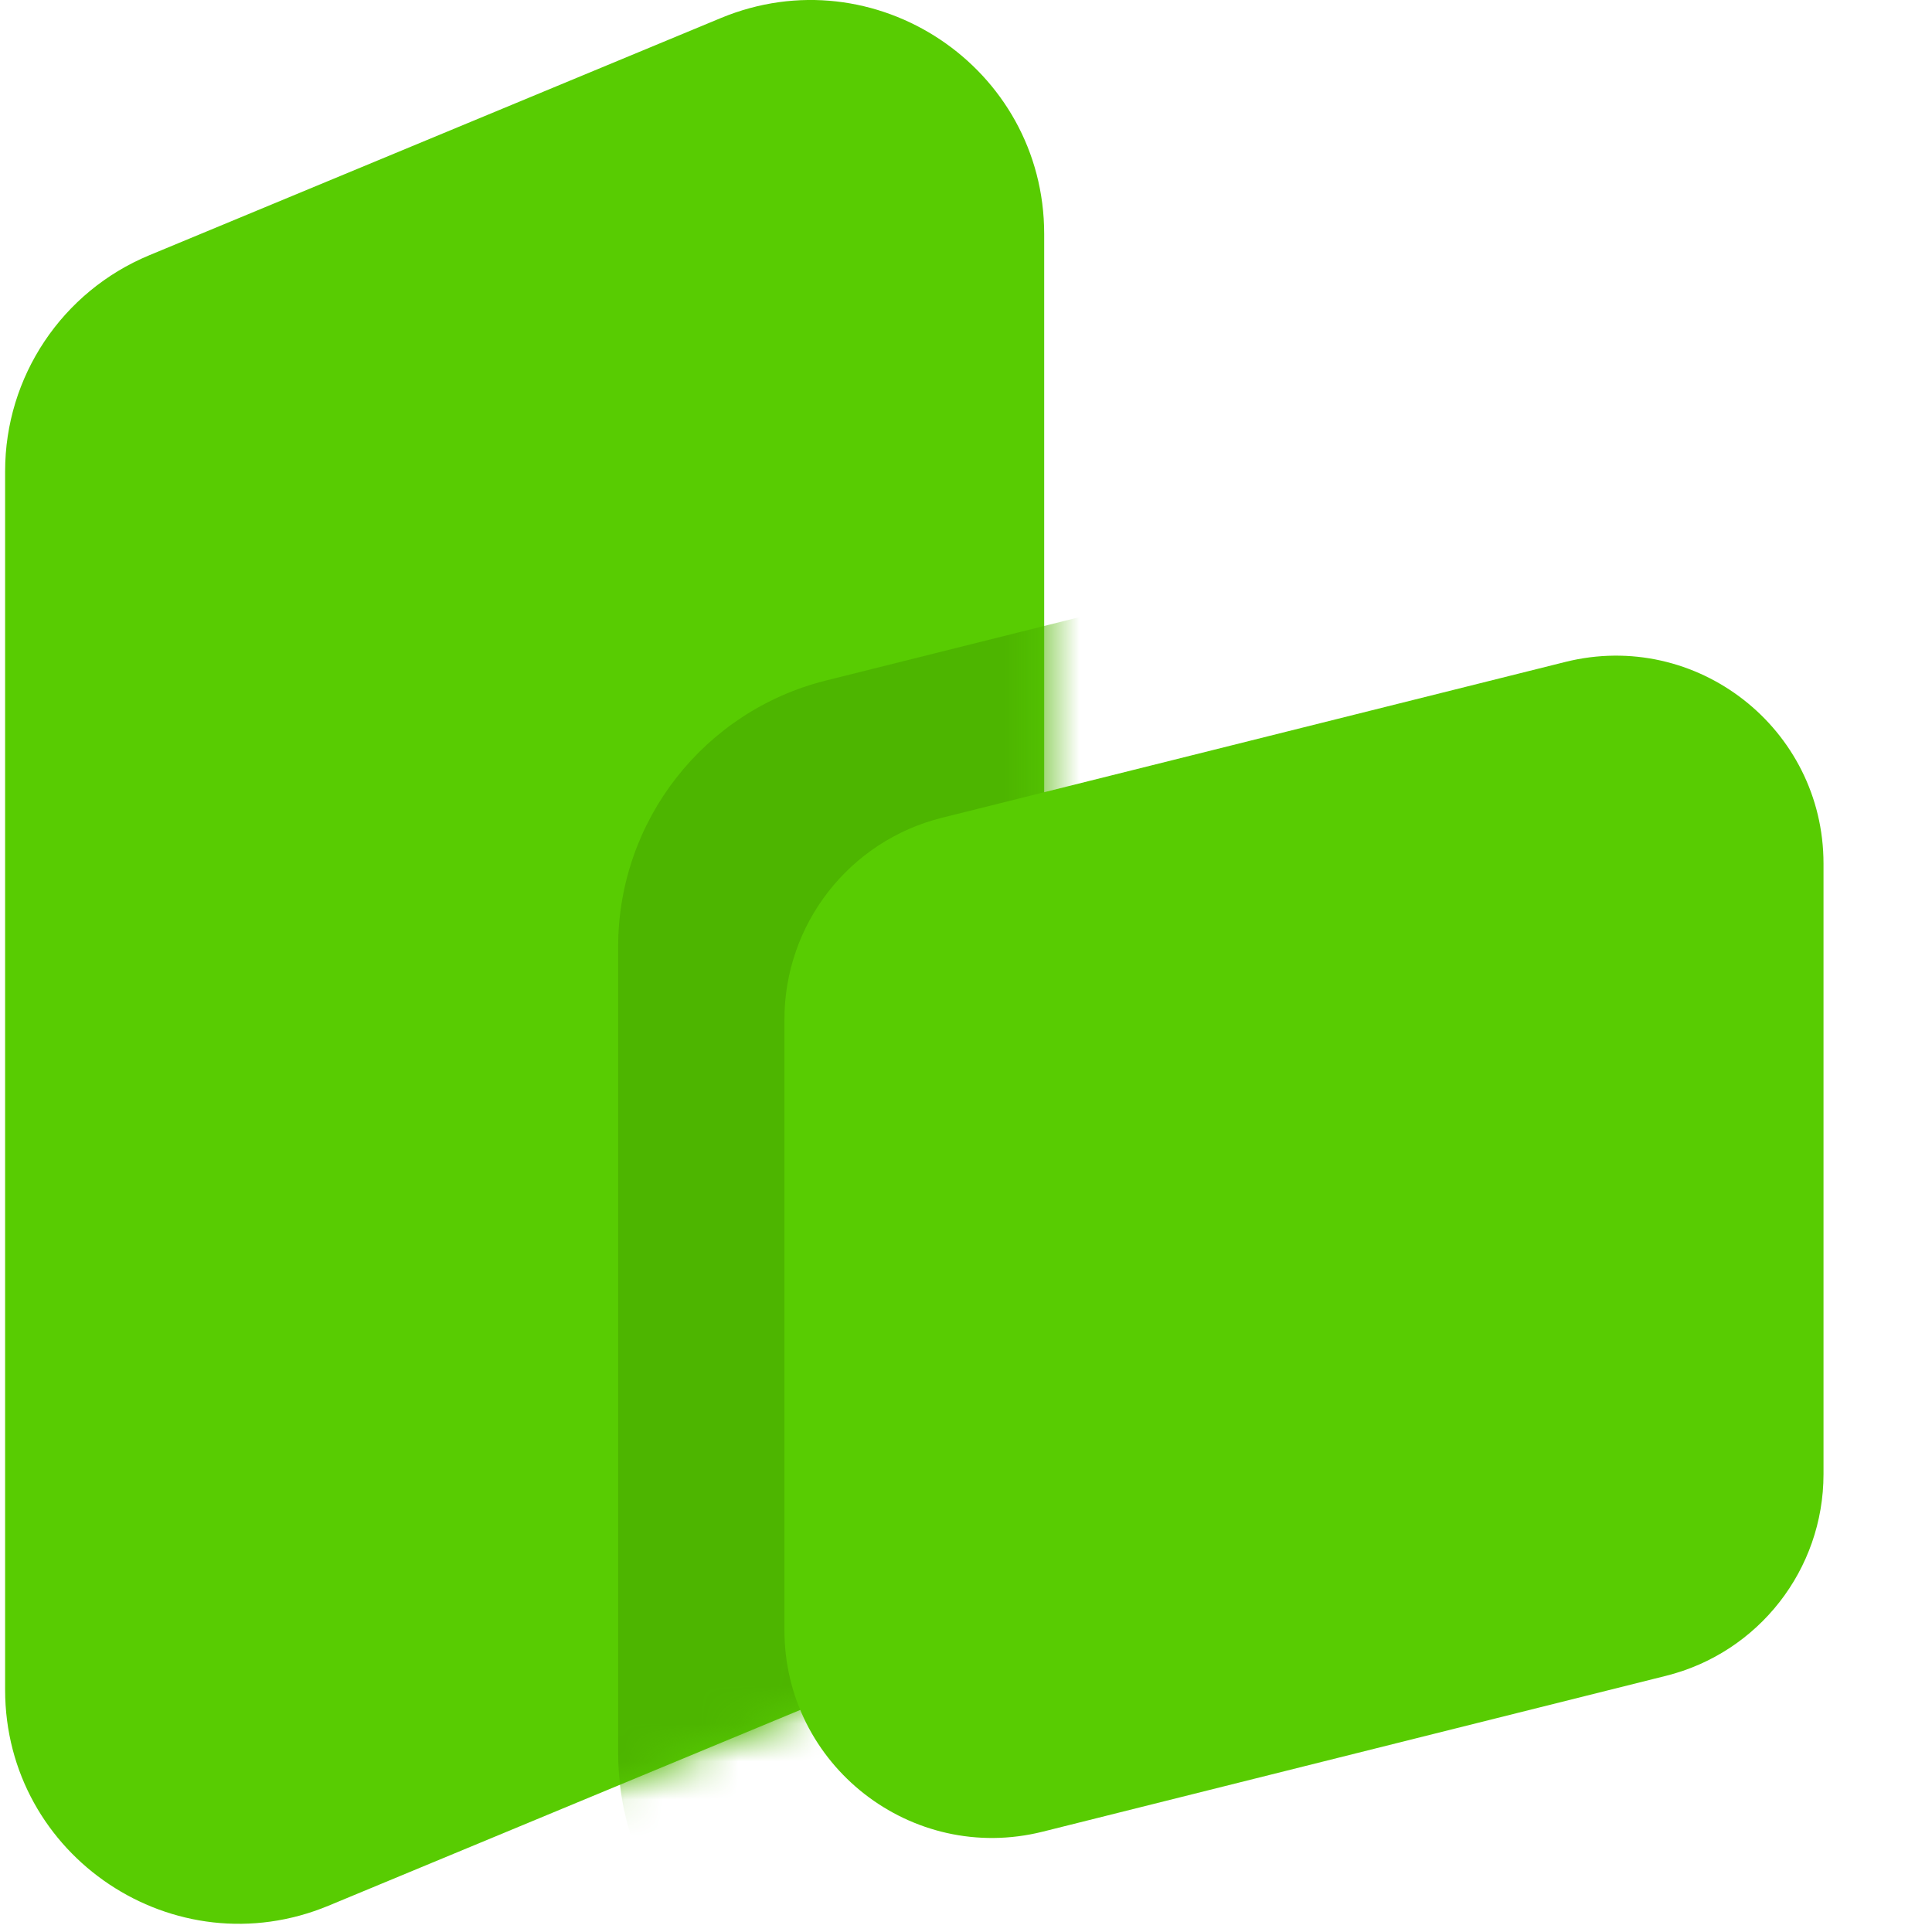
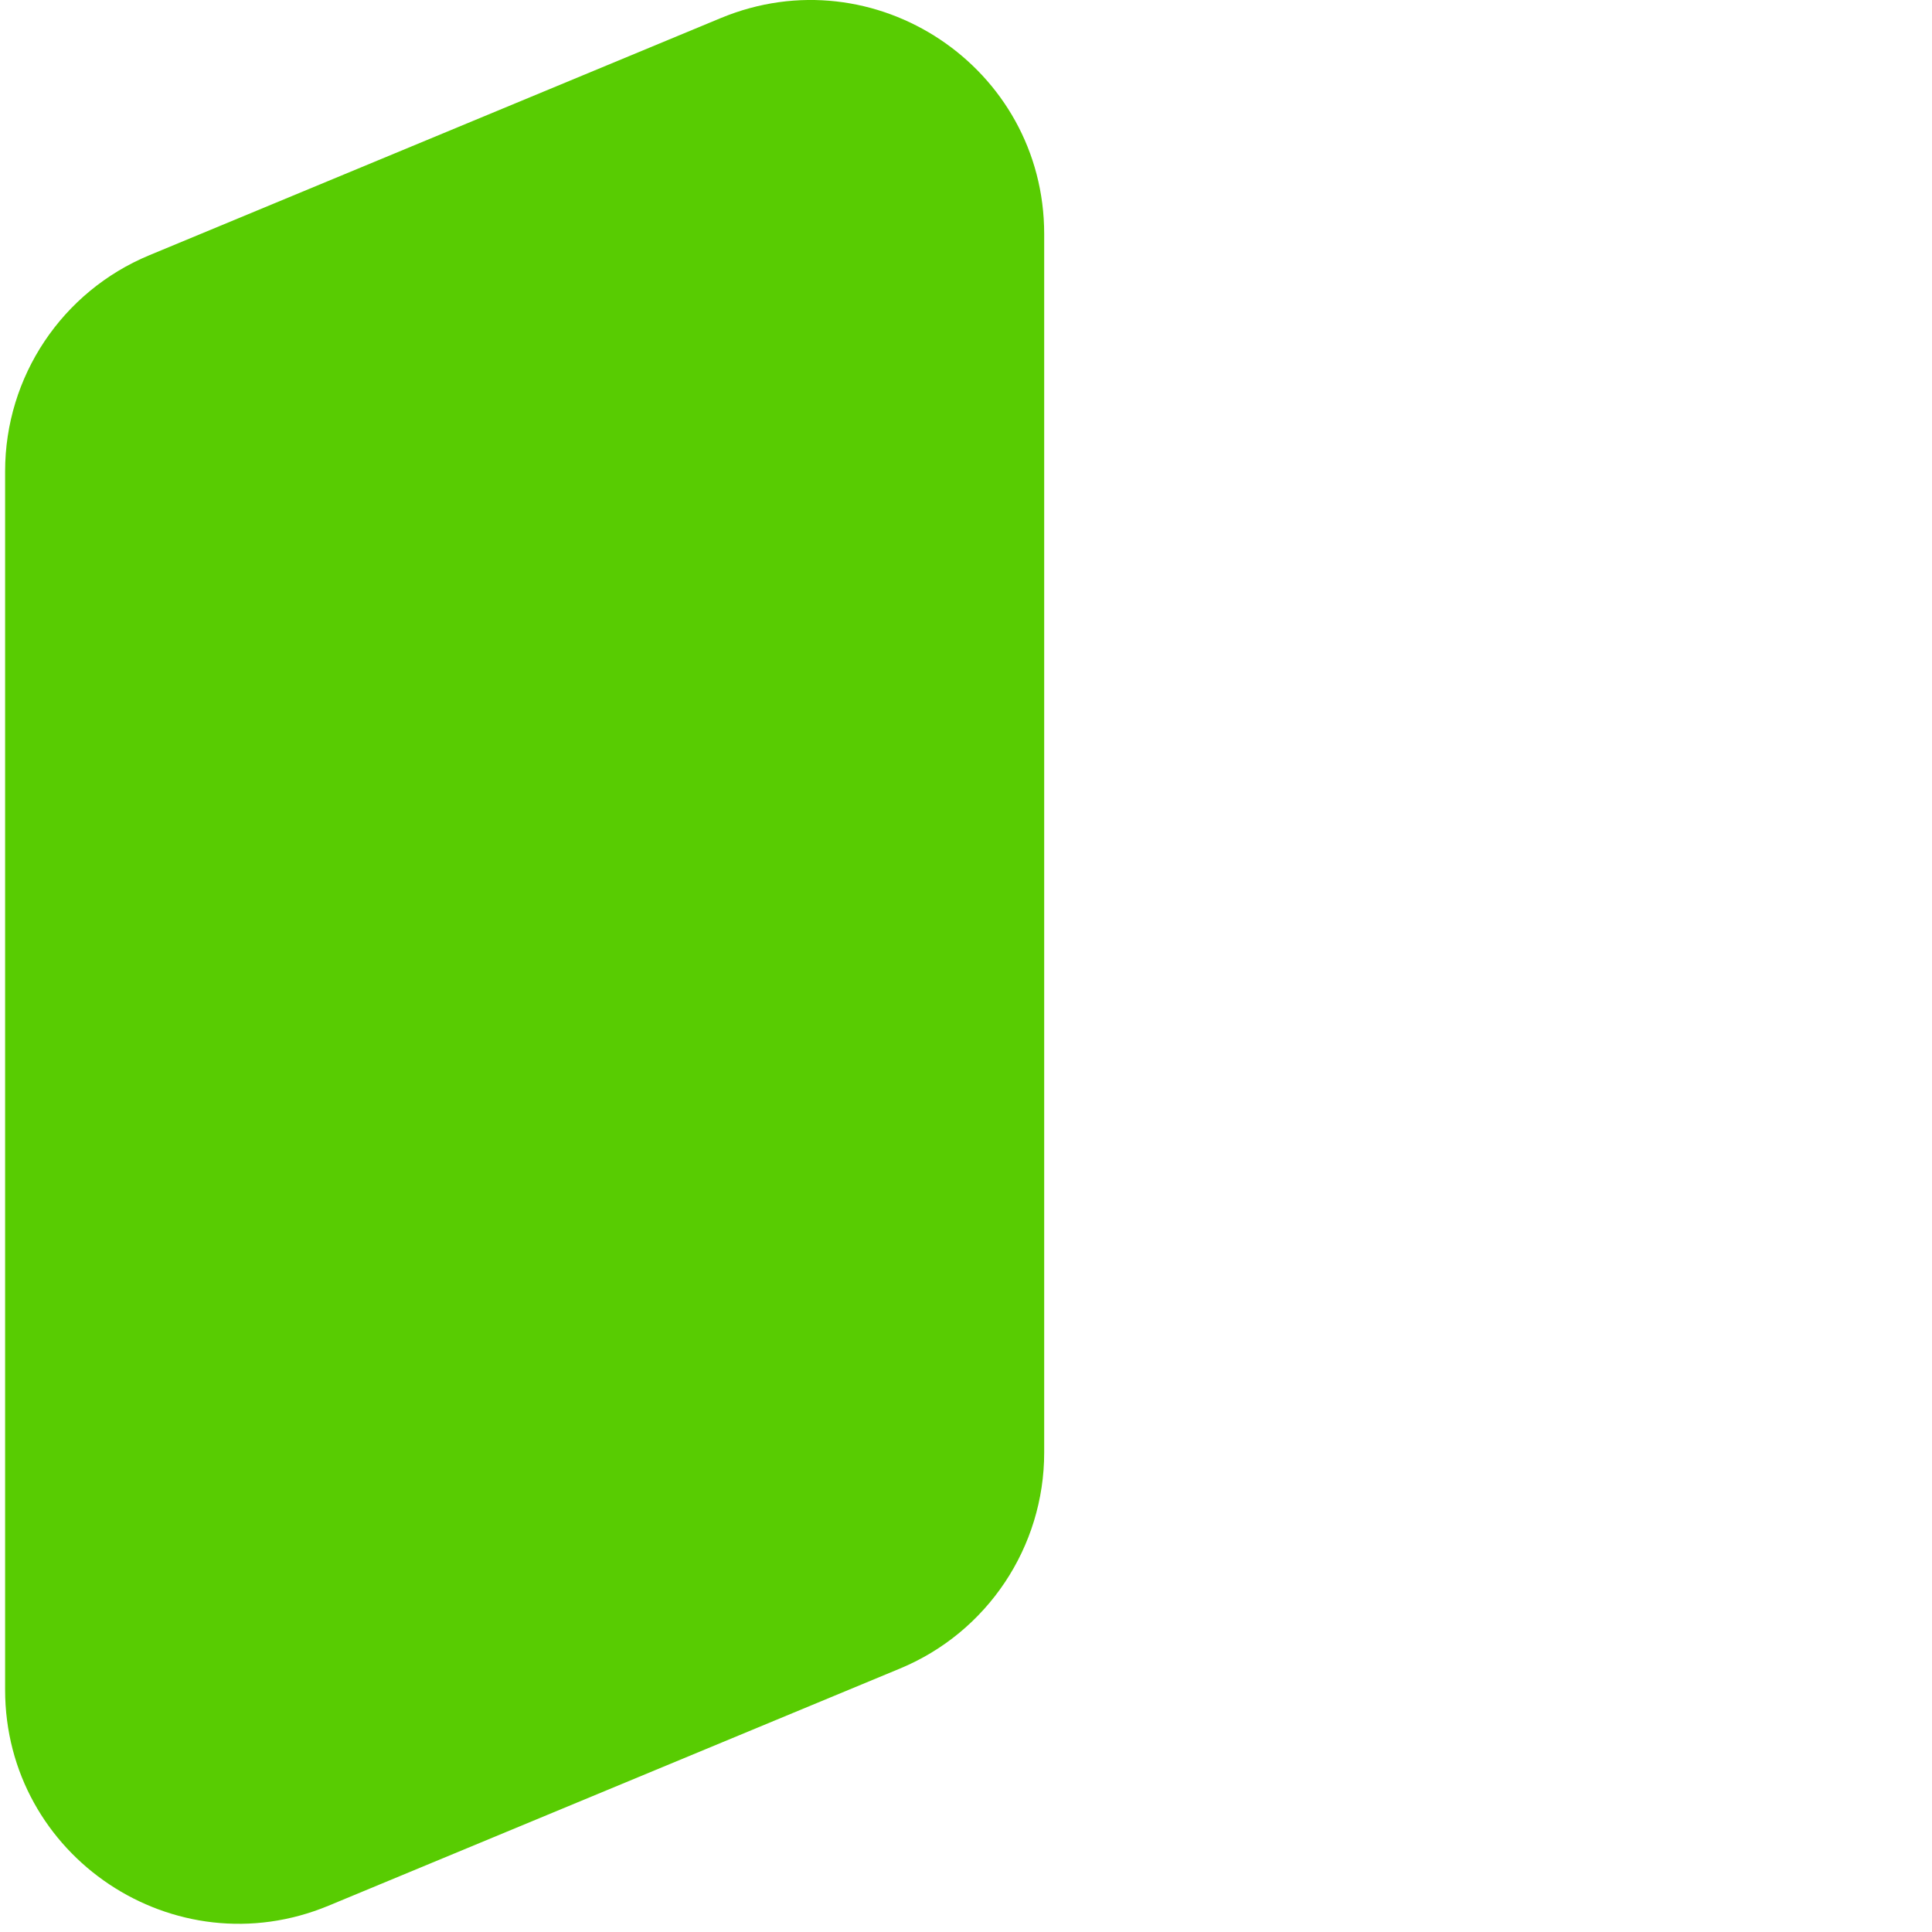
<svg xmlns="http://www.w3.org/2000/svg" width="51" height="51" viewBox="0 0 51 51" fill="none">
  <path d="M0.135 12.438C0.135 9.943 1.637 7.694 3.941 6.738L19.027 0.477C23.091 -1.209 27.564 1.777 27.564 6.177V38.345C27.564 40.84 26.062 43.089 23.758 44.045L8.672 50.306C4.608 51.993 0.135 49.006 0.135 44.606V12.438Z" fill="#58CC02" />
  <mask id="mask0_3915_154" style="mask-type:alpha" maskUnits="userSpaceOnUse" x="0" y="-1" width="28" height="52">
-     <path d="M0.135 12.438C0.135 9.943 1.637 7.694 3.941 6.738L19.027 0.477C23.091 -1.209 27.564 1.777 27.564 6.177V38.345C27.564 40.84 26.062 43.089 23.758 44.045L8.672 50.306C4.608 51.993 0.135 49.006 0.135 44.606V12.438Z" fill="#D9D9D9" />
+     <path d="M0.135 12.438C0.135 9.943 1.637 7.694 3.941 6.738L19.027 0.477C23.091 -1.209 27.564 1.777 27.564 6.177C27.564 40.84 26.062 43.089 23.758 44.045L8.672 50.306C4.608 51.993 0.135 49.006 0.135 44.606V12.438Z" fill="#D9D9D9" />
  </mask>
  <g mask="url(#mask0_3915_154)">
-     <path d="M16.318 24.989C16.318 21.667 18.58 18.77 21.803 17.964L43.527 12.534C48.097 11.391 52.524 14.848 52.524 19.558V40.836C52.524 44.159 50.263 47.055 47.039 47.861L25.316 53.292C20.745 54.434 16.318 50.978 16.318 46.267V24.989Z" fill="#4DB500" />
-   </g>
-   <path d="M20.707 26.91C20.707 24.393 22.42 22.199 24.862 21.588L41.319 17.474C44.782 16.608 48.136 19.227 48.136 22.796V38.915C48.136 41.433 46.422 43.627 43.98 44.237L27.523 48.352C24.061 49.217 20.707 46.599 20.707 43.03V26.91Z" fill="#58CC02" />
+     </g>
</svg>